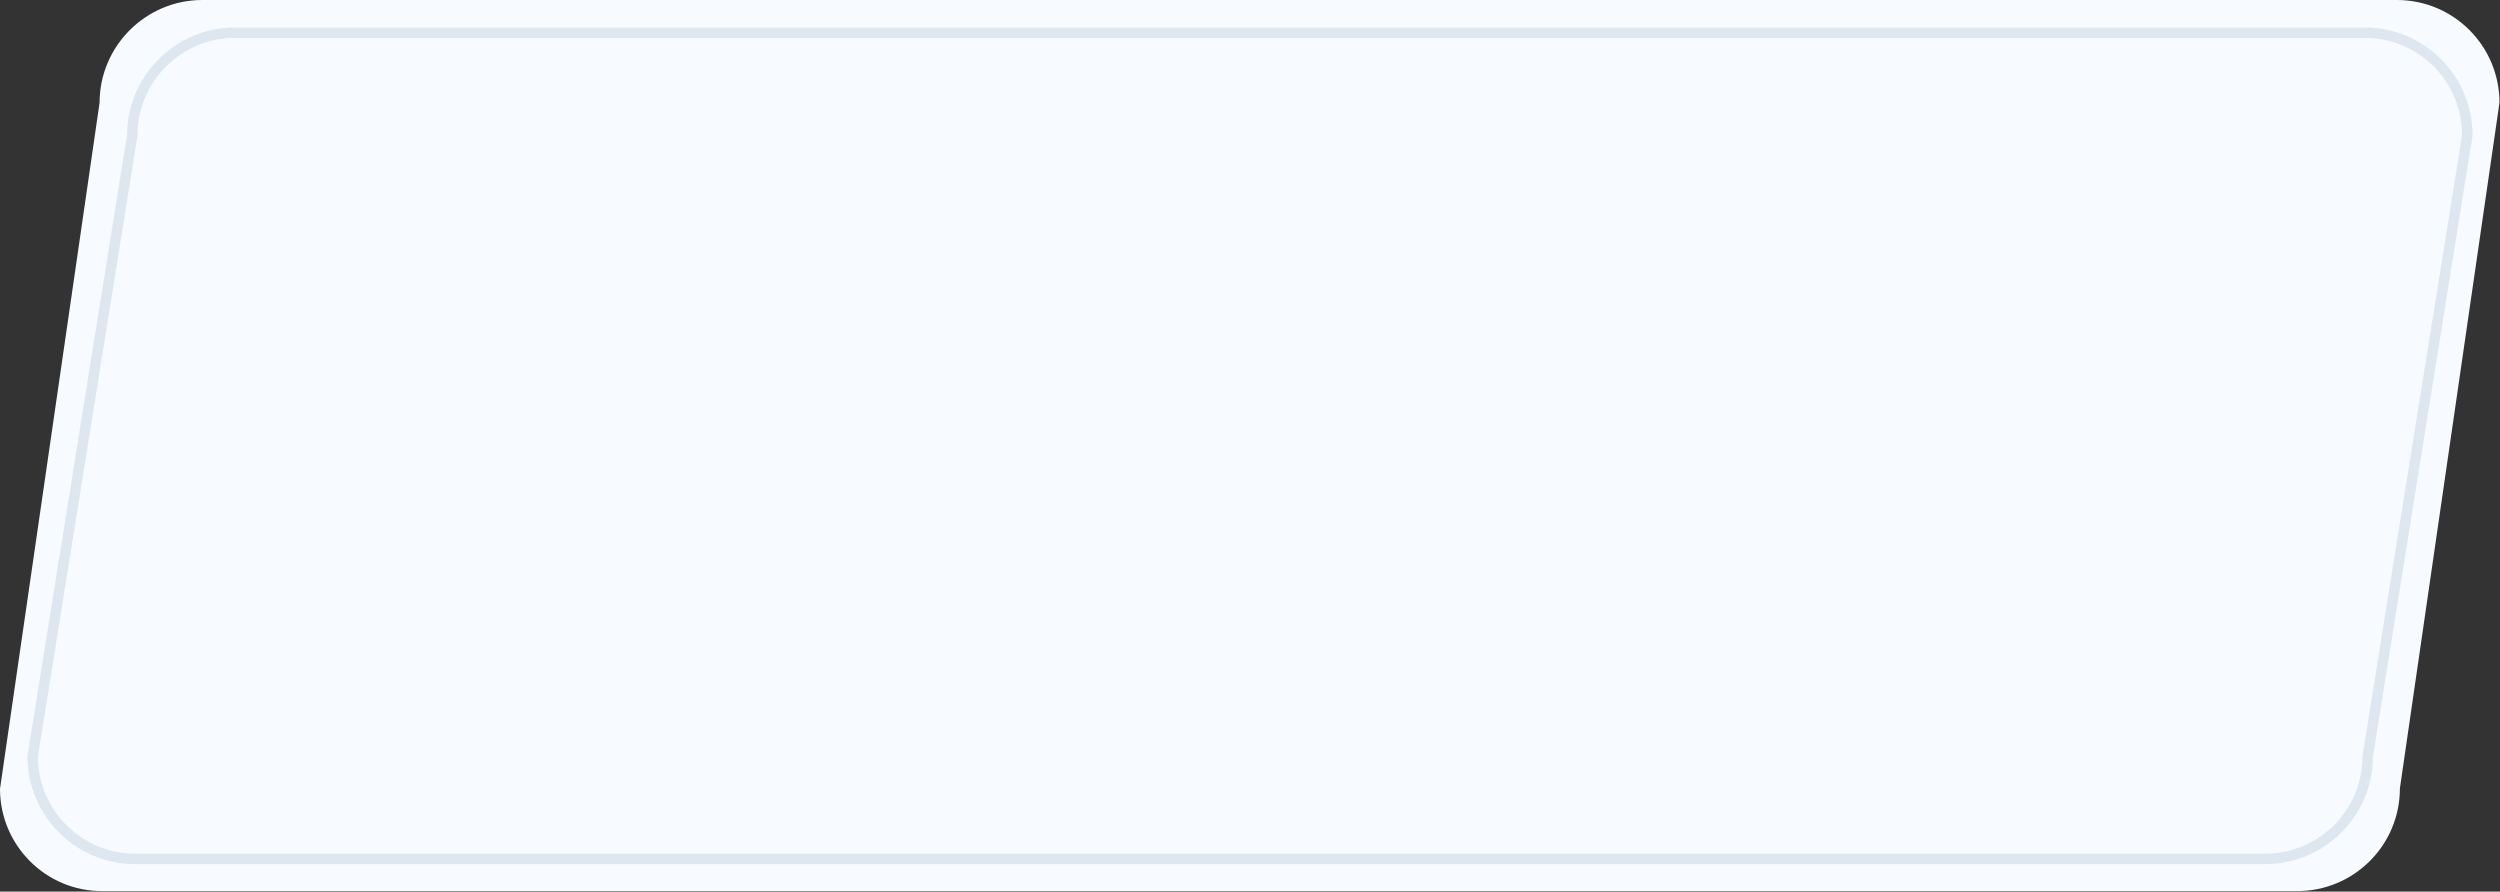
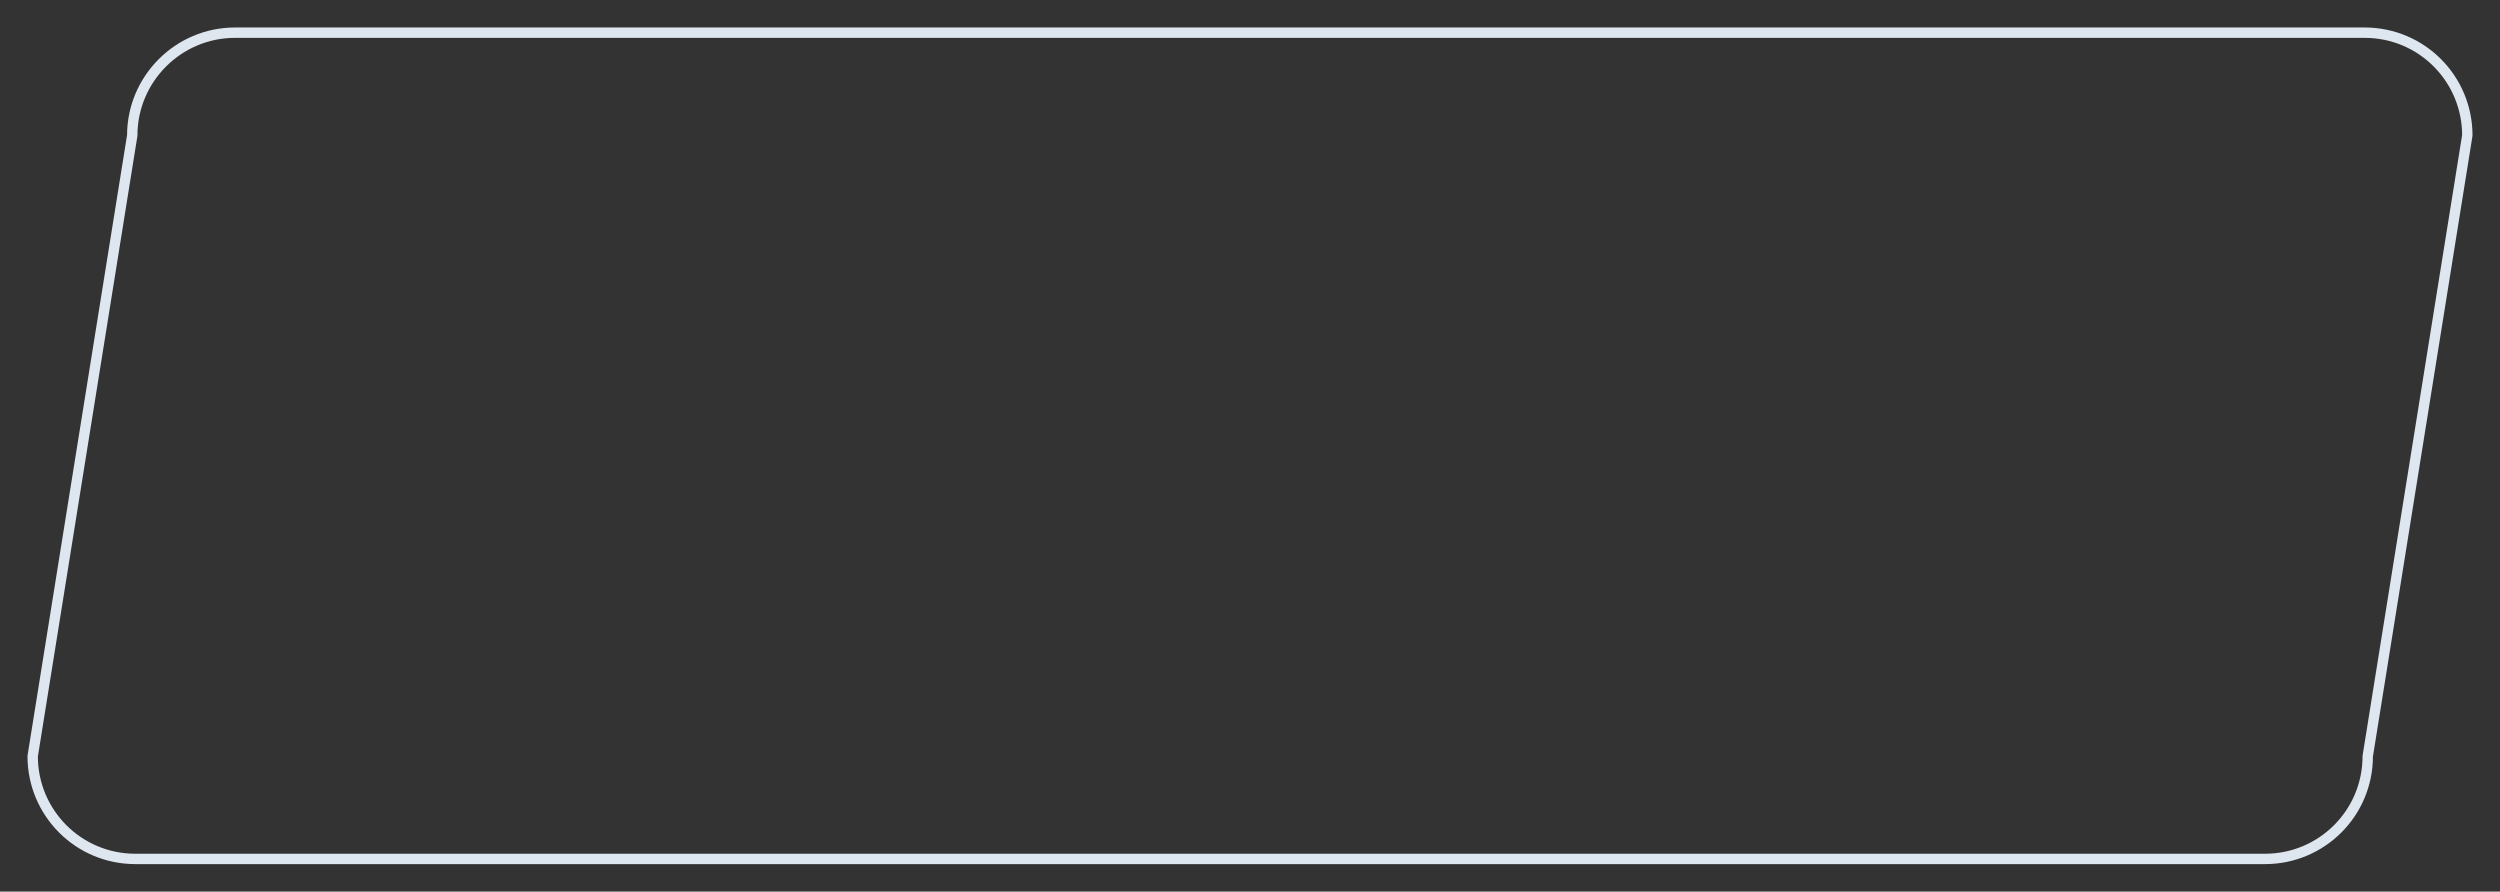
<svg xmlns="http://www.w3.org/2000/svg" baseProfile="tiny" id="Группа_1" x="0px" y="0px" viewBox="0 0 482 171.9" overflow="visible" xml:space="preserve">
  <rect x="0" y="0" width="482" height="171.9" fill="#333333" stroke="none" />
-   <path id="Прямоугольник_1" fill-rule="evenodd" fill="#F7FAFF" d="M39,0h423.1c11,0,19.8,8.9,19.8,19.8L462.7,152 c0,11-8.9,19.8-19.8,19.8H19.8C8.9,171.9,0,163,0,152.1L19.2,19.8C19.2,8.9,28.1,0,39,0L39,0z" />
  <path id="Прямоугольник_1_копия" fill="none" stroke="#DEE6EF" stroke-width="2" stroke-linecap="round" stroke-linejoin="round" d=" M45.3,6.3h410.6c11,0,19.8,8.9,19.8,19.8l-19.2,119.7c0,11-8.9,19.8-19.8,19.8H26.1c-11,0-19.8-8.9-19.8-19.8L25.5,26.1 C25.5,15.2,34.4,6.3,45.3,6.3z" />
</svg>